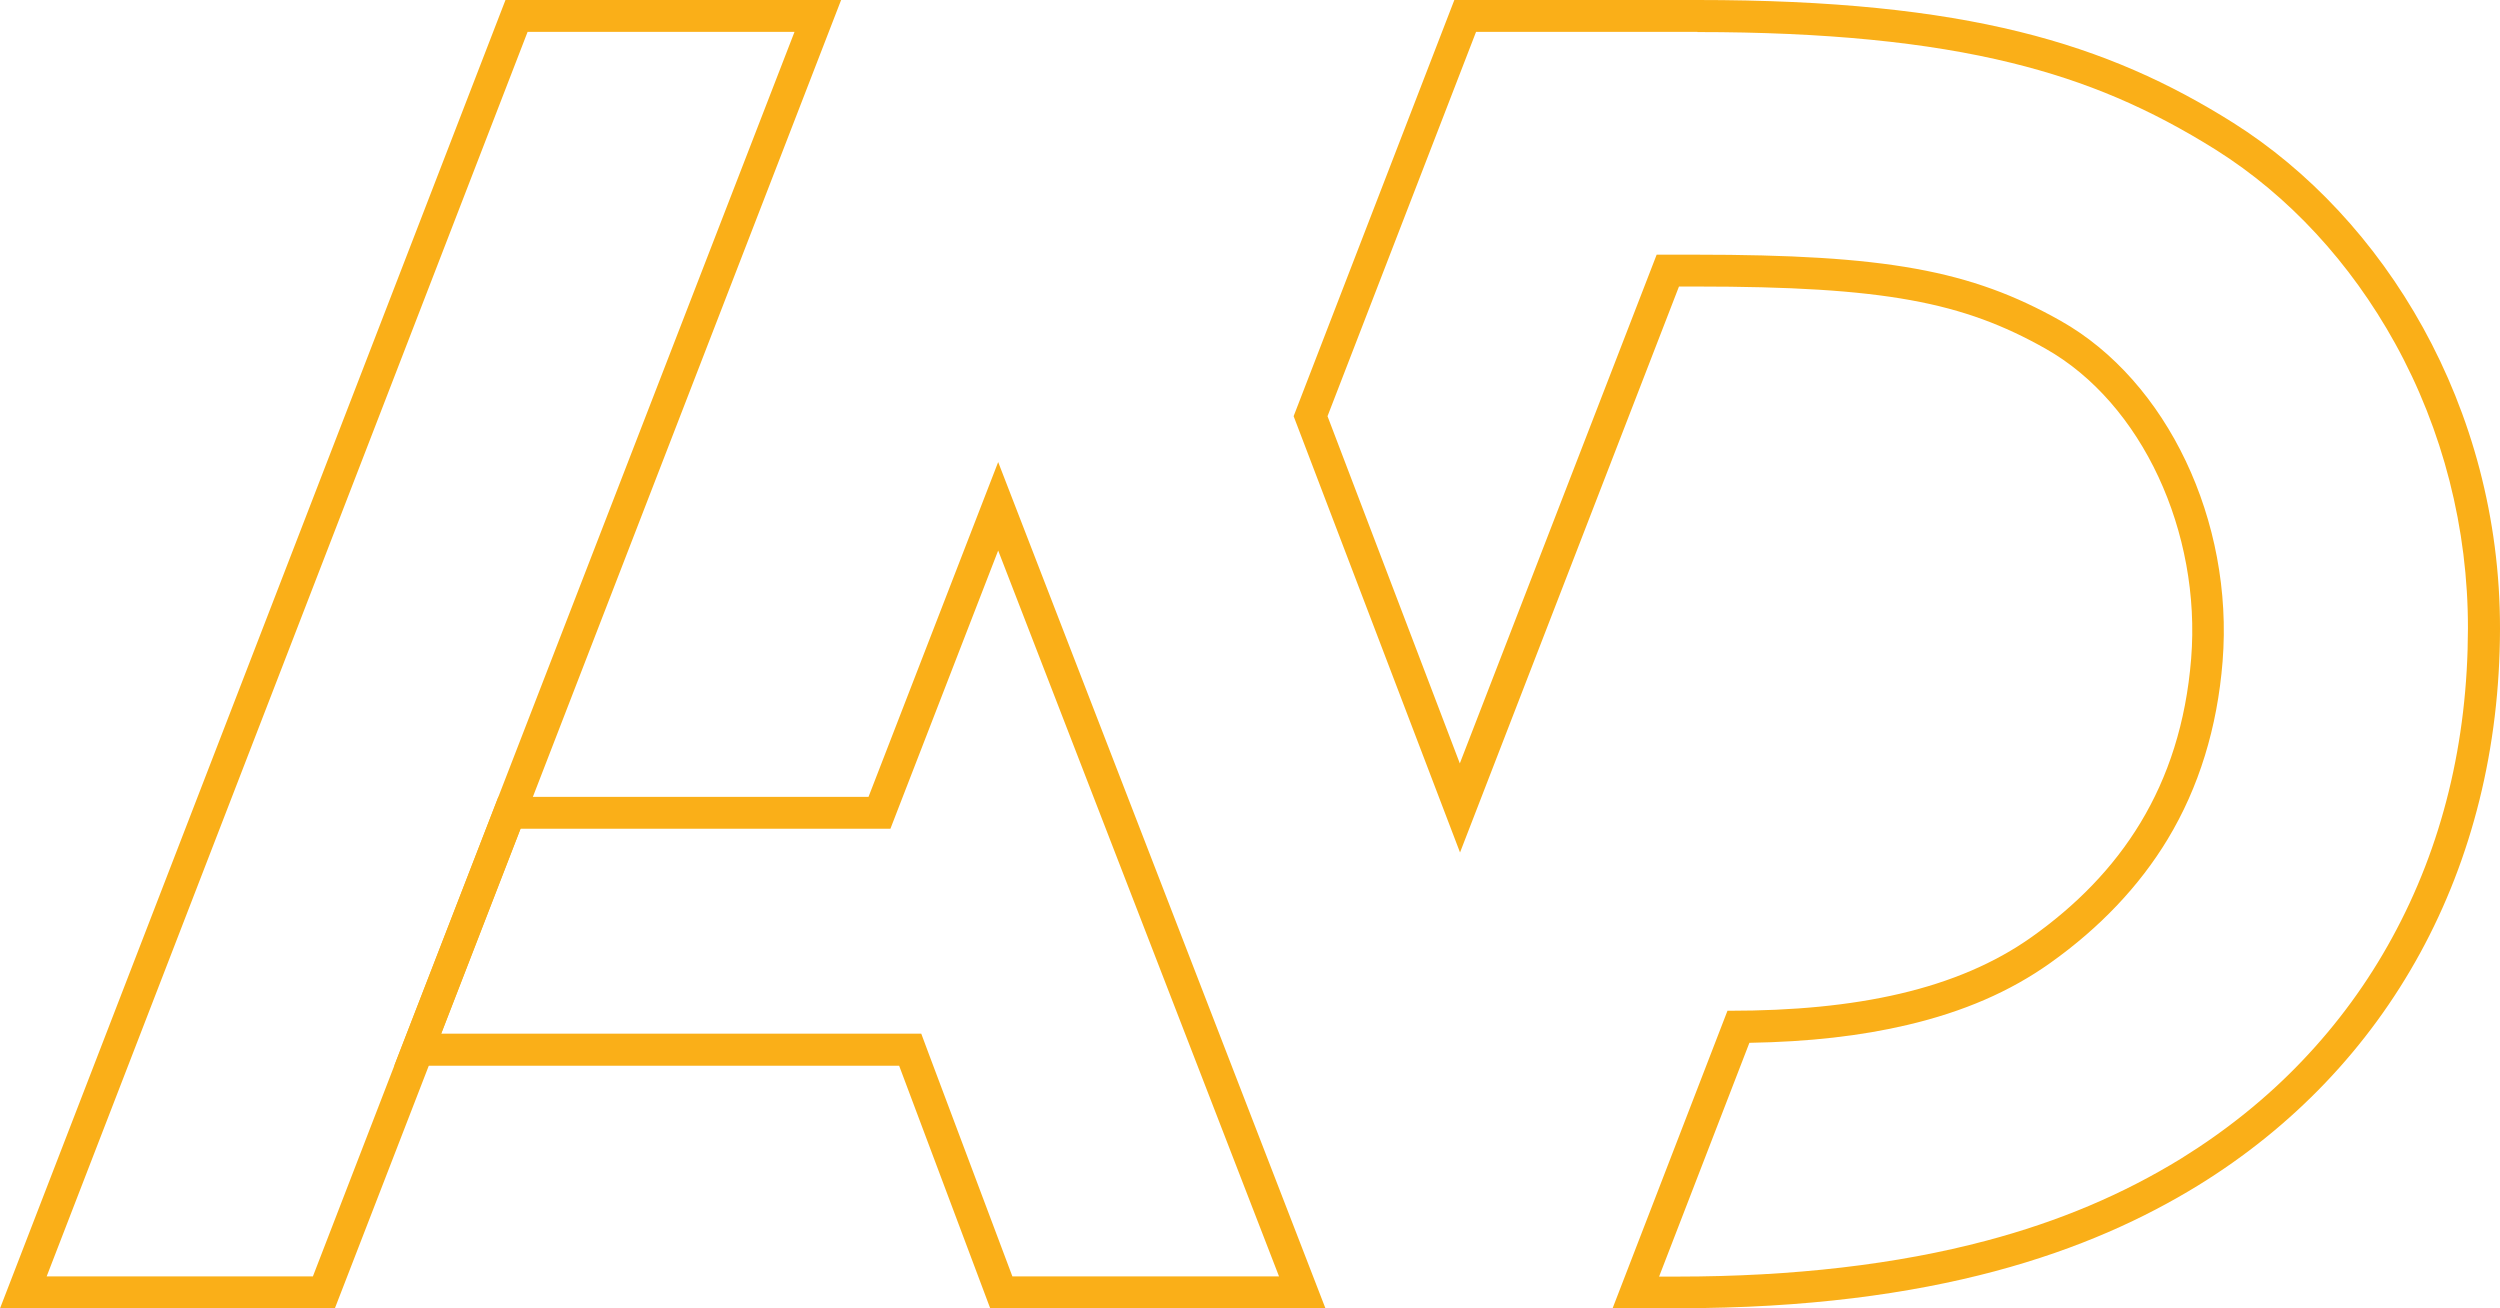
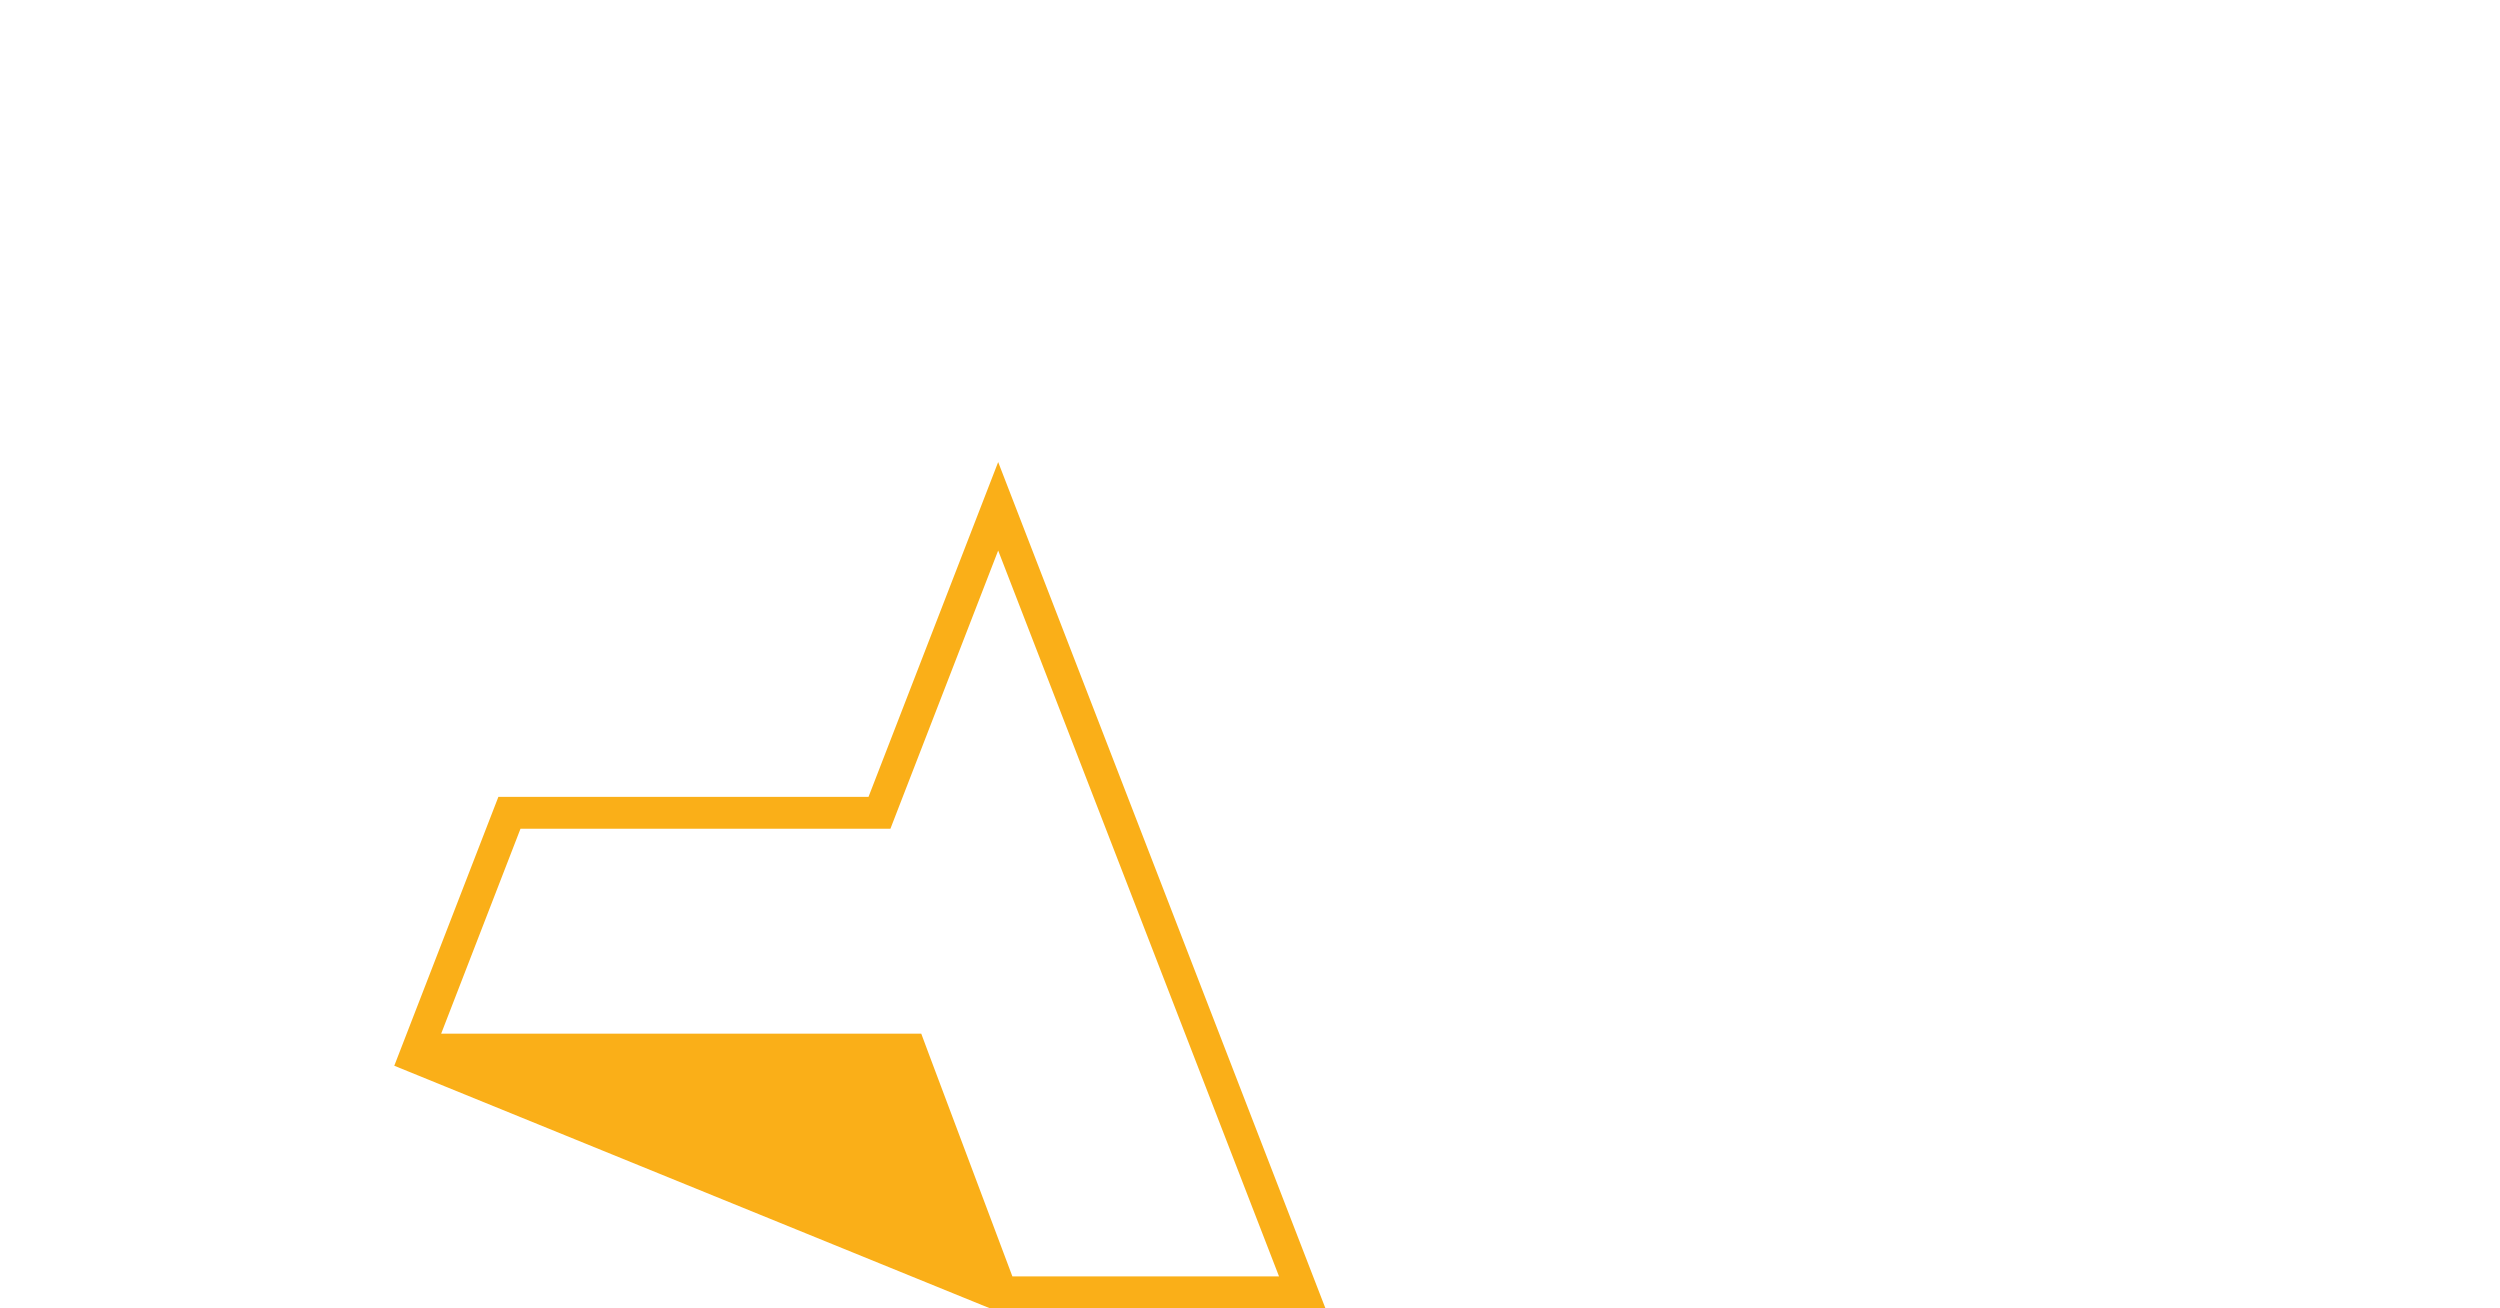
<svg xmlns="http://www.w3.org/2000/svg" id="SN_T-Shirt_x5F_C" x="0px" y="0px" viewBox="0 0 1232 644.8" style="enable-background:new 0 0 1232 644.8;" xml:space="preserve">
  <style type="text/css"> .st0{fill:#FAAF18;} </style>
  <g>
    <g>
      <g>
-         <path class="st0" d="M836.5,15.8c62.7,0,113.4,5,154.8,15.2c37,9.1,68.1,22.4,100.8,42.9c35.7,22.5,66.2,55.5,88.2,95.3 c23.6,42.7,36,91.3,35.9,140.6c-0.1,55.8-12.6,107.1-37.4,152.4c-12,22-26.9,42.4-44.3,60.6c-17.4,18.3-37.5,34.4-59.6,48.1 c-28.8,17.7-60.2,31-96,40.5c-44,11.7-95.2,17.7-152.2,17.7h-9.1l44.5-115.2c29.4-0.5,54.9-3.4,77.8-8.8 c27.7-6.5,50.7-16.5,70.4-30.5c24.5-17.4,44-38,57.9-61c15.4-25.5,24.5-55,27.1-87.7c5.5-69.1-27.3-138.2-79.8-167.8 c-44.3-25-86.3-32.6-180-32.6h-8.3h-10.8l-3.9,10.1l-93.1,240.6l-65.2-171.1l73.2-189.4H836.5 M836.5,0H716.7l-79.2,205.1l82,215 l107.9-278.9h8.3c93.1,0,131.7,7.7,172.3,30.6c47.7,26.9,76.8,90.6,71.8,152.8c-5.1,63.4-35.2,106.3-78.5,137.1 c-36.7,26.1-86.8,36.4-148.9,36.4c-0.4,0-0.7,0-1.1,0l-56.6,146.6h32.1c127,0,204.1-28.4,256.4-60.5 c93.7-57.7,148.6-156.3,148.8-274.4c0.1-109.7-57.3-202.5-131.5-249.3C1038.5,21.5,969.4,0,836.5,0L836.5,0z" />
-       </g>
+         </g>
      <g>
-         <path class="st0" d="M491.9,271.3L630.3,629H498.9l-41.1-109.4l-3.8-10.2h-10.9H217.4l39.1-101H428h10.8l3.9-10.1L491.9,271.3 M491.9,227.7L428,392.7H245.6l-51.3,132.5h248.8L488,644.8h165.2L491.9,227.7L491.9,227.7z" />
+         <path class="st0" d="M491.9,271.3L630.3,629H498.9l-41.1-109.4l-3.8-10.2h-10.9H217.4l39.1-101H428h10.8l3.9-10.1L491.9,271.3 M491.9,227.7L428,392.7H245.6l-51.3,132.5L488,644.8h165.2L491.9,227.7L491.9,227.7z" />
      </g>
      <g>
        <g>
-           <path class="st0" d="M391.5,15.8L247.8,387l-51.3,132.5L154.2,629H23l237-613.3H391.5 M414.5,0H249.1L0,644.8h165l46.3-119.6 l51.3-132.5L414.5,0L414.5,0z" />
-         </g>
+           </g>
      </g>
    </g>
  </g>
</svg>